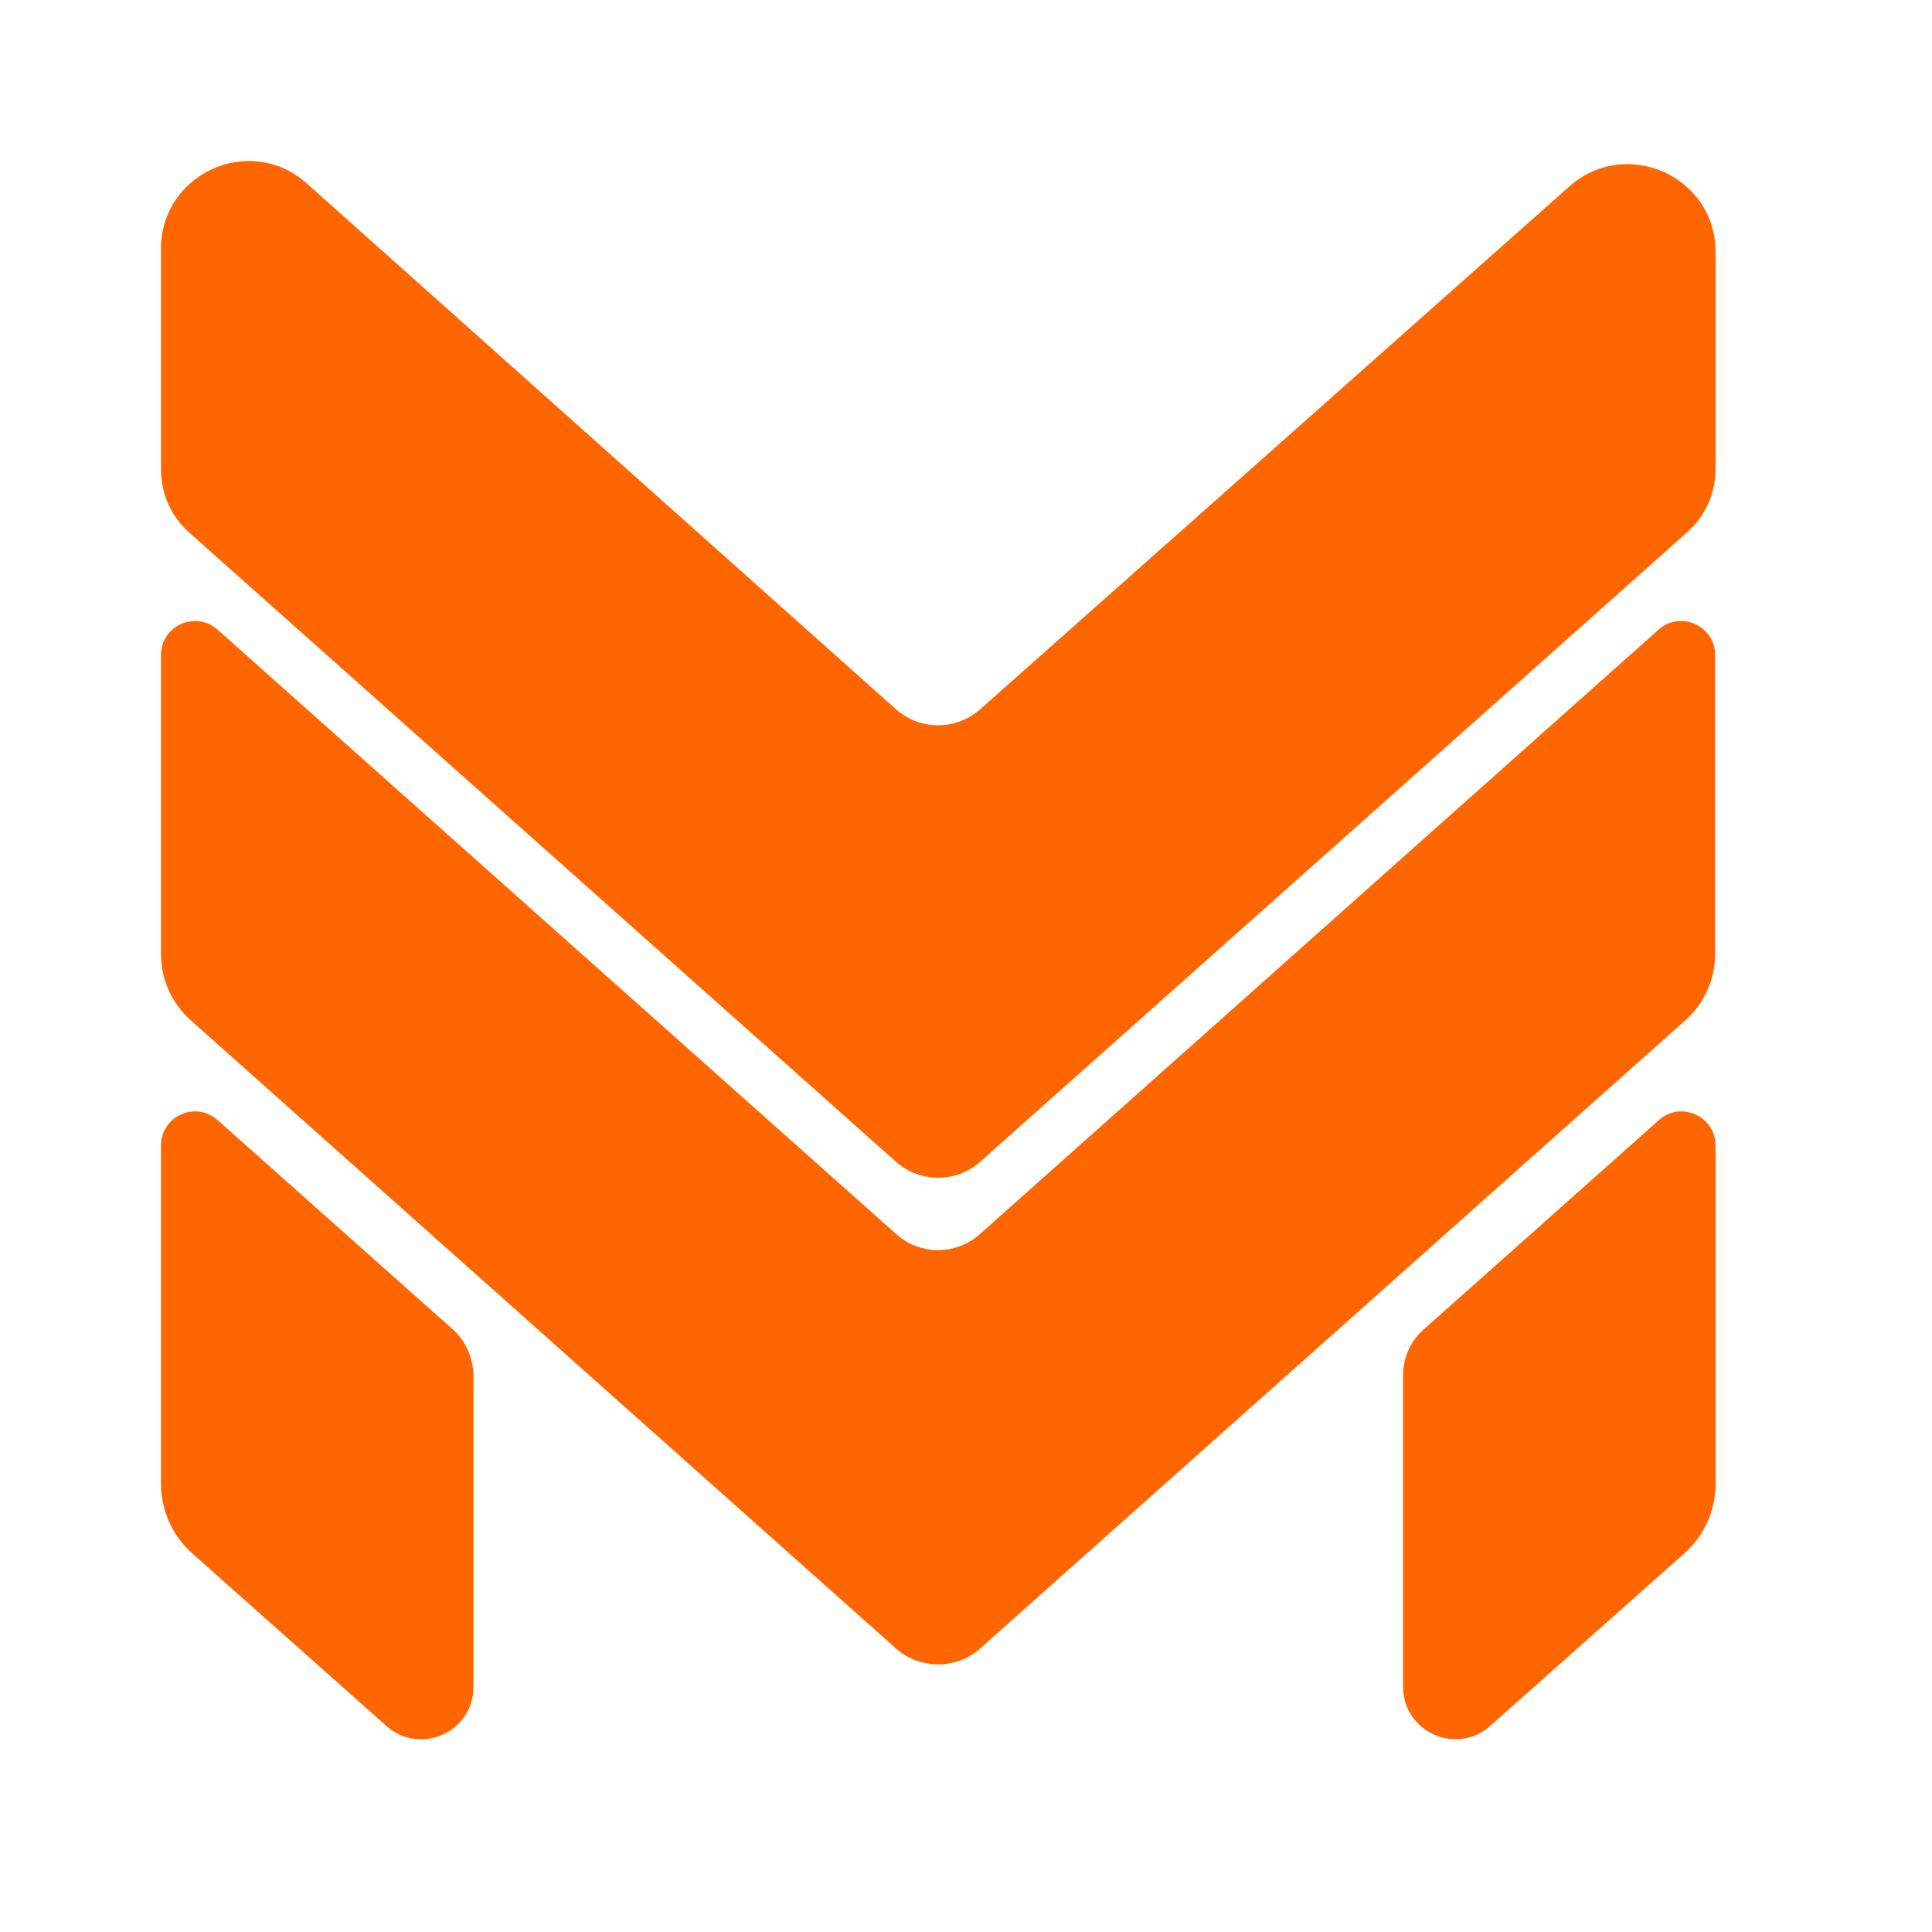
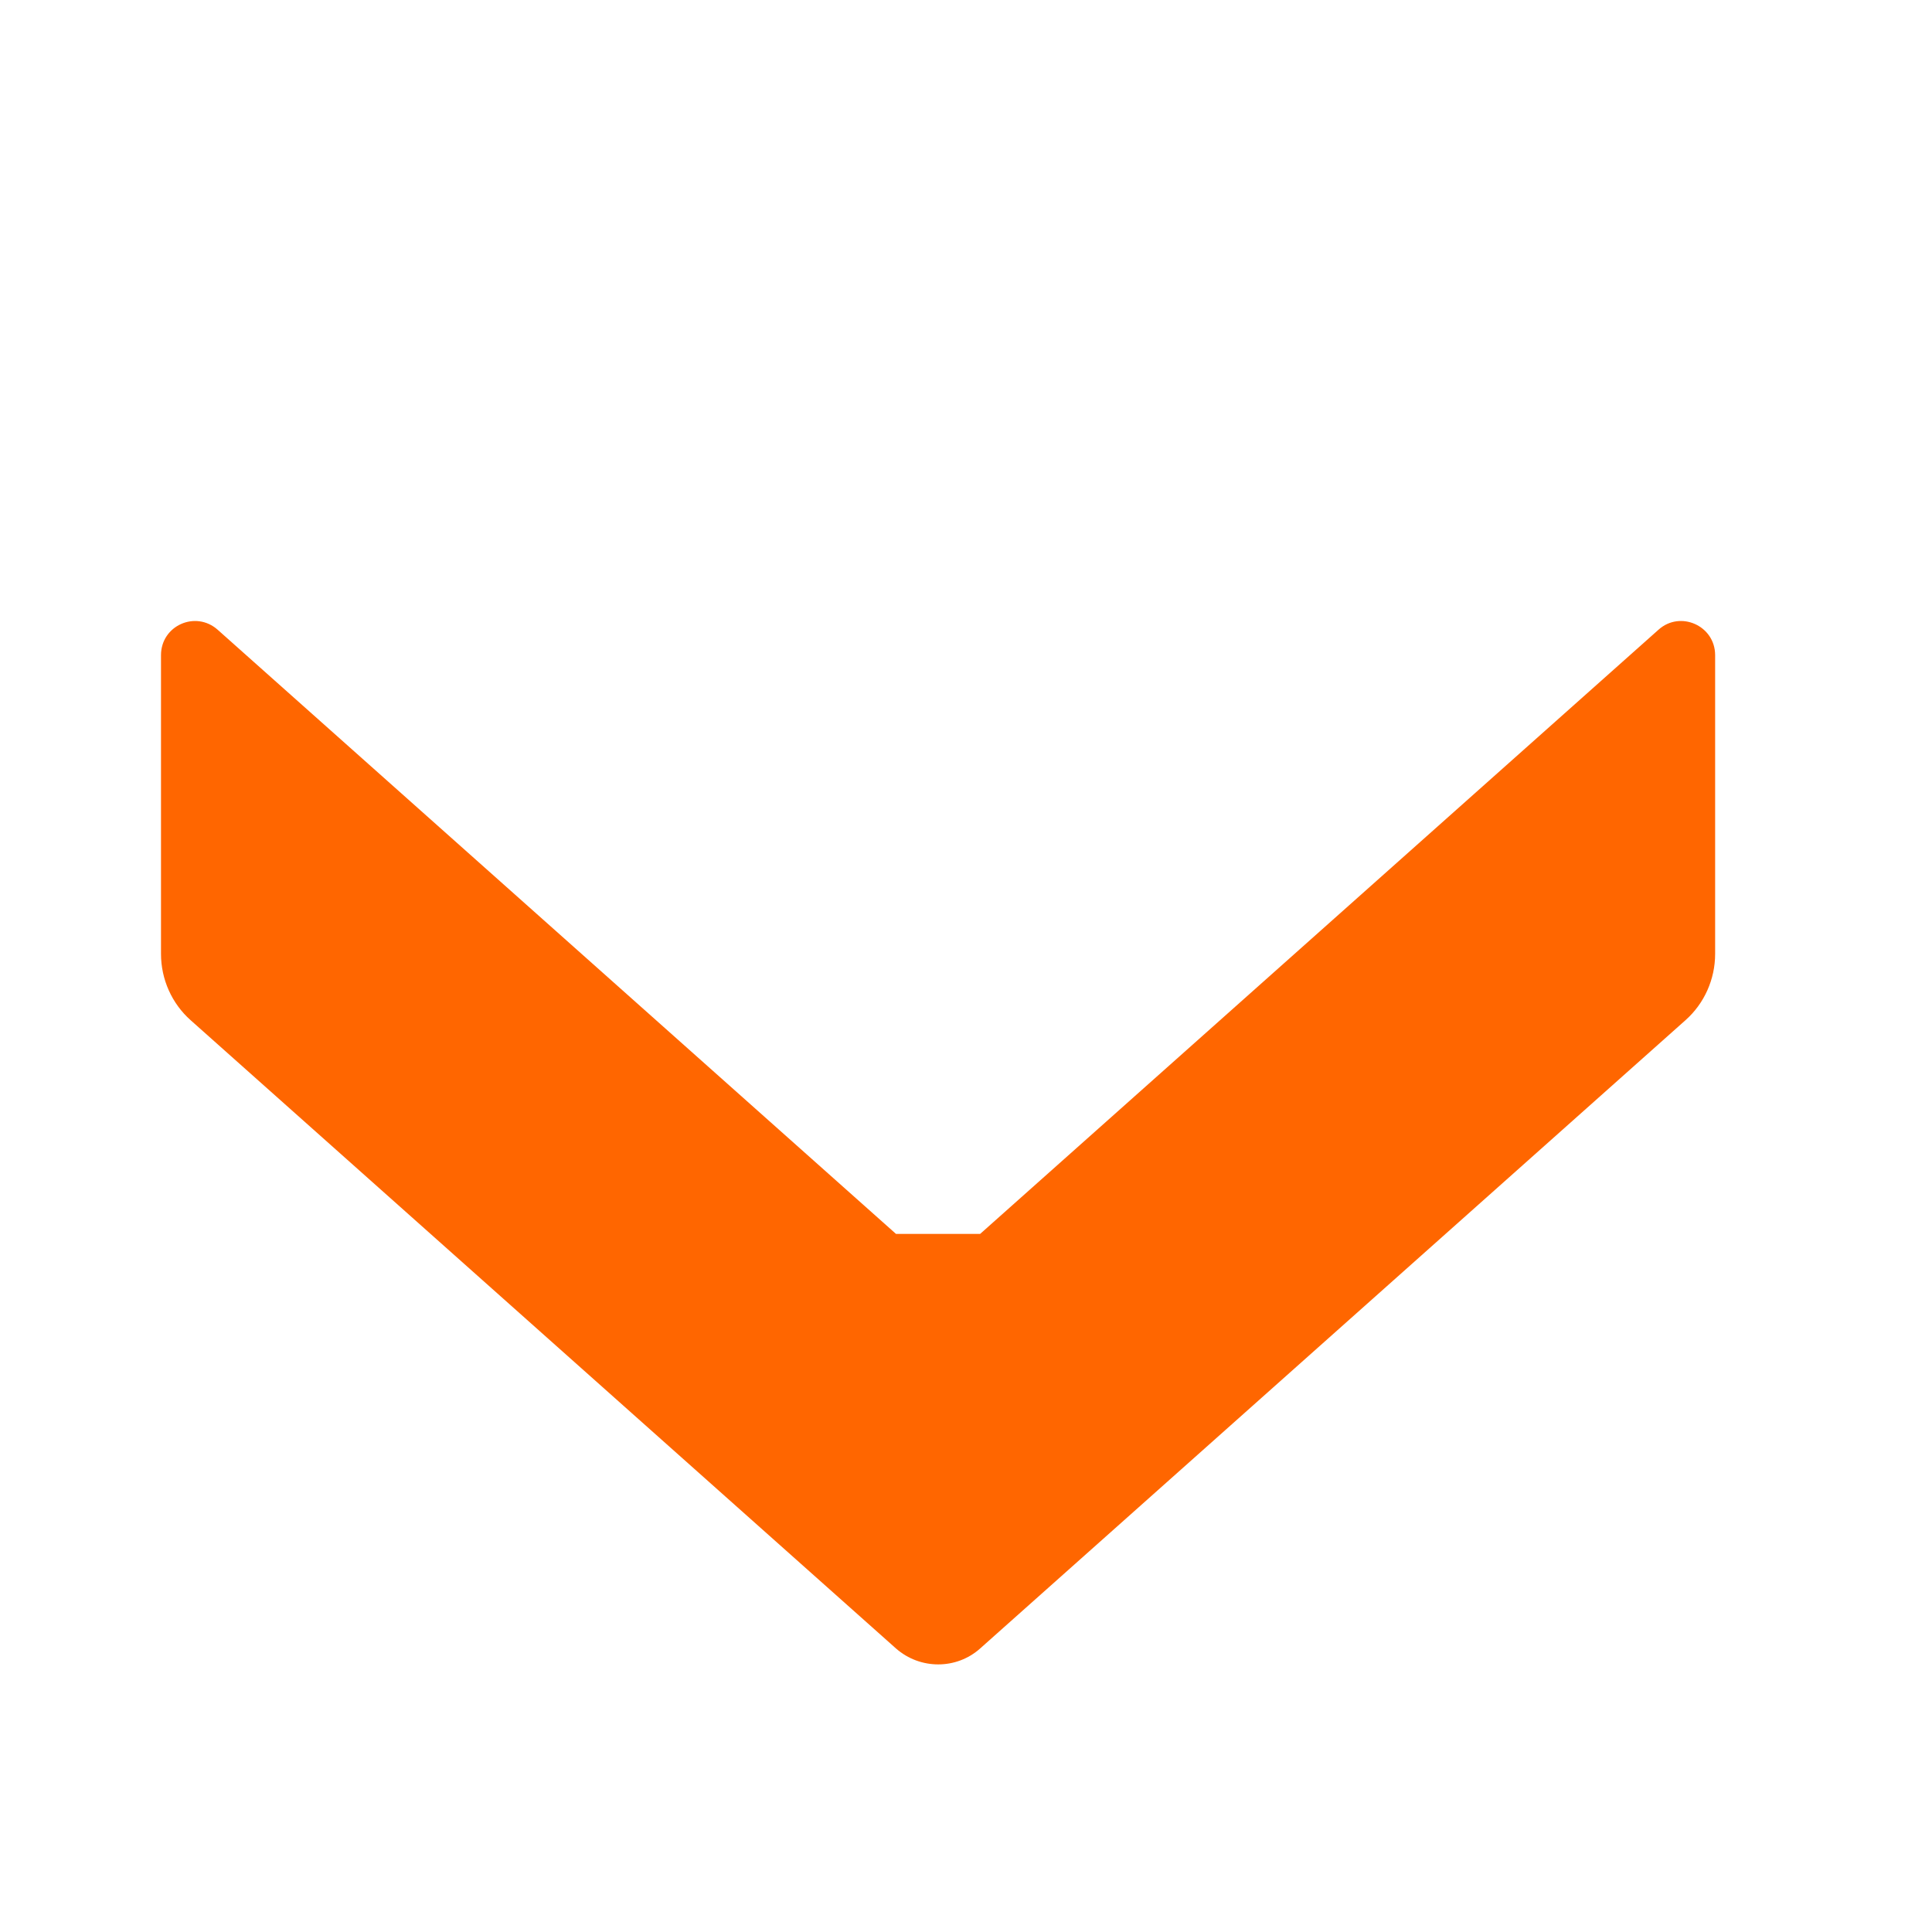
<svg xmlns="http://www.w3.org/2000/svg" width="72" height="72" fill="none" viewBox="0 0 72 72">
-   <path fill="#ff6600" d="M52.288 51.263V62.862C52.288 64.539 54.275 65.44 55.533 64.322L62.784 57.878C63.514 57.226 63.933 56.294 63.933 55.3V42.692C63.933 41.59 62.629 41.015 61.822 41.745L53.08 49.524C52.567 49.959 52.288 50.596 52.288 51.263zM16.854 49.524L8.112 41.745C7.289 41.015 6 41.59 6 42.692V55.3C6 56.279 6.419 57.226 7.149 57.878L14.4 64.322C15.658 65.44 17.646 64.555 17.646 62.862V51.263C17.63 50.596 17.351 49.959 16.854 49.524zM58.468 6.963L36.527 26.434C35.627 27.226 34.291 27.226 33.391 26.434L11.419 6.823C9.307 4.96 6 6.466 6 9.277V17.506C6 18.407 6.388 19.261 7.056 19.851L33.391 43.297C34.291 44.089 35.642 44.089 36.527 43.297L62.877 19.835C63.545 19.245 63.933 18.391 63.933 17.491V9.385C63.933 6.559 60.579 5.069 58.468 6.963z" />
-   <path fill="#ff6600" d="M33.391 45.984L8.112 23.469C7.289 22.739 6 23.313 6 24.416V35.549C6 36.496 6.404 37.397 7.102 38.018L33.391 61.434C34.291 62.225 35.642 62.225 36.527 61.434L62.815 38.018C63.514 37.397 63.918 36.496 63.918 35.549V24.416C63.918 23.313 62.614 22.739 61.806 23.469L36.527 45.984C35.627 46.791 34.291 46.791 33.391 45.984Z" />
+   <path fill="#ff6600" d="M33.391 45.984L8.112 23.469C7.289 22.739 6 23.313 6 24.416V35.549C6 36.496 6.404 37.397 7.102 38.018L33.391 61.434C34.291 62.225 35.642 62.225 36.527 61.434L62.815 38.018C63.514 37.397 63.918 36.496 63.918 35.549V24.416C63.918 23.313 62.614 22.739 61.806 23.469L36.527 45.984Z" />
</svg>